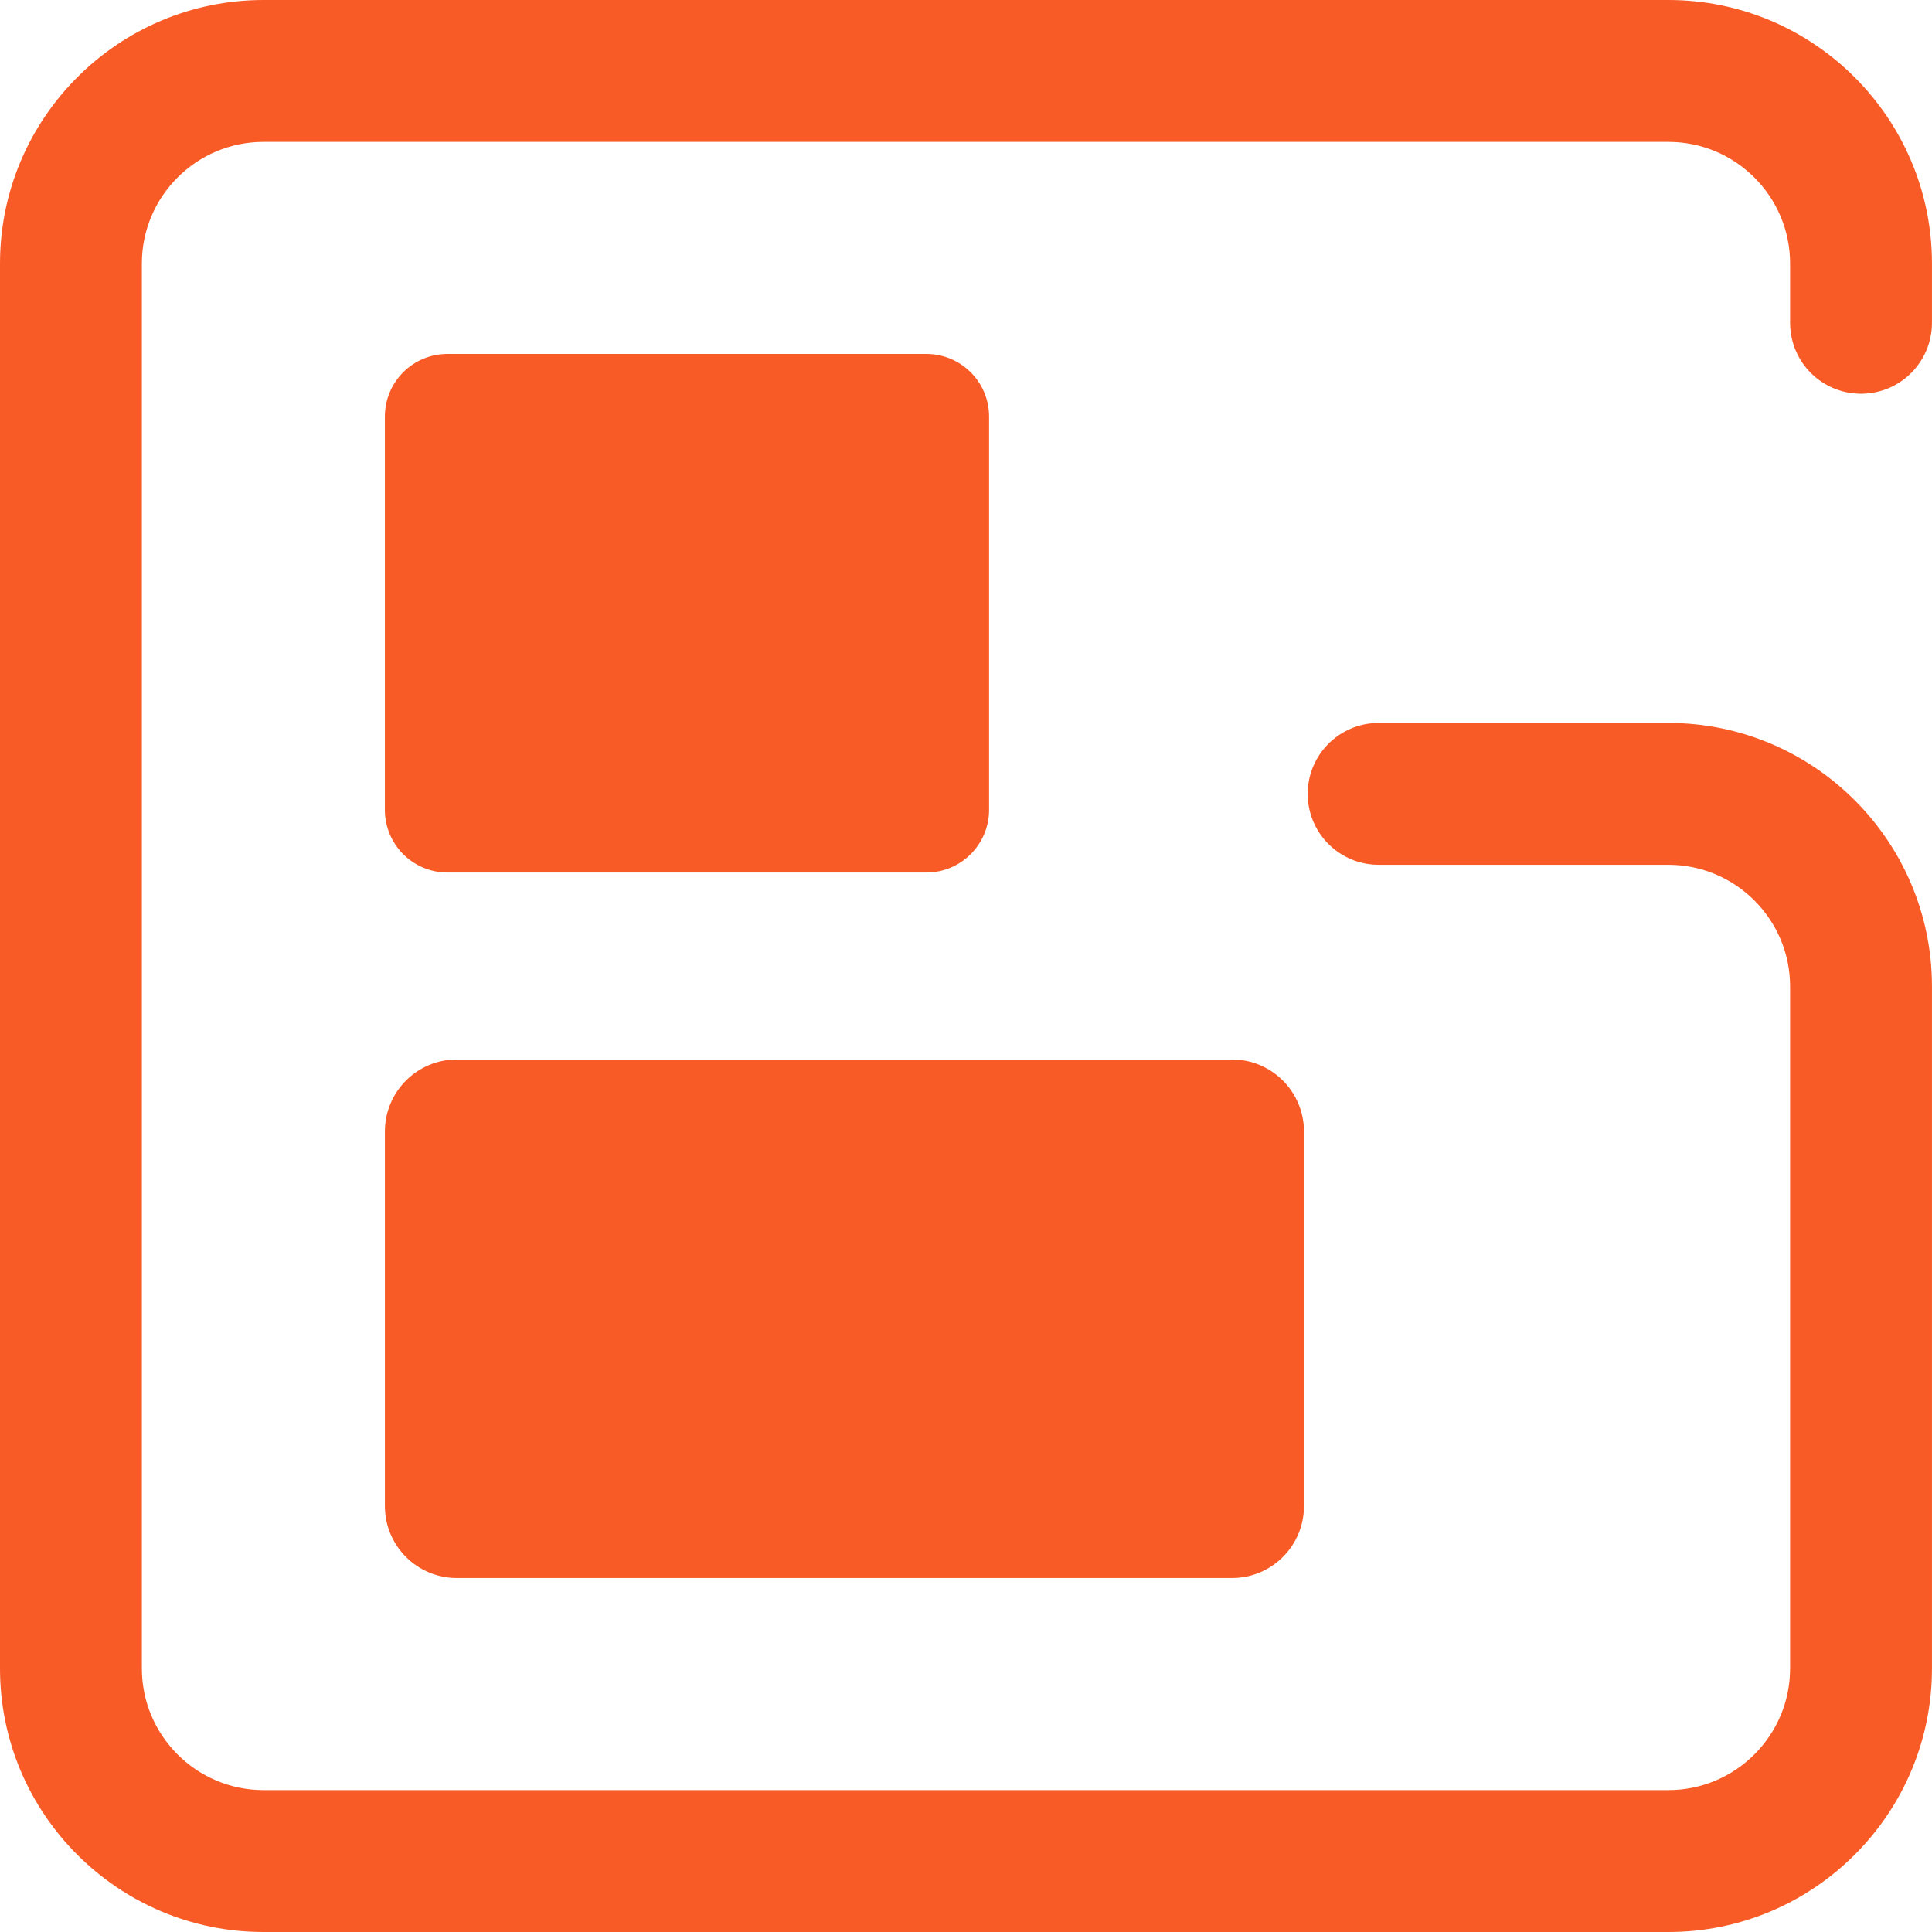
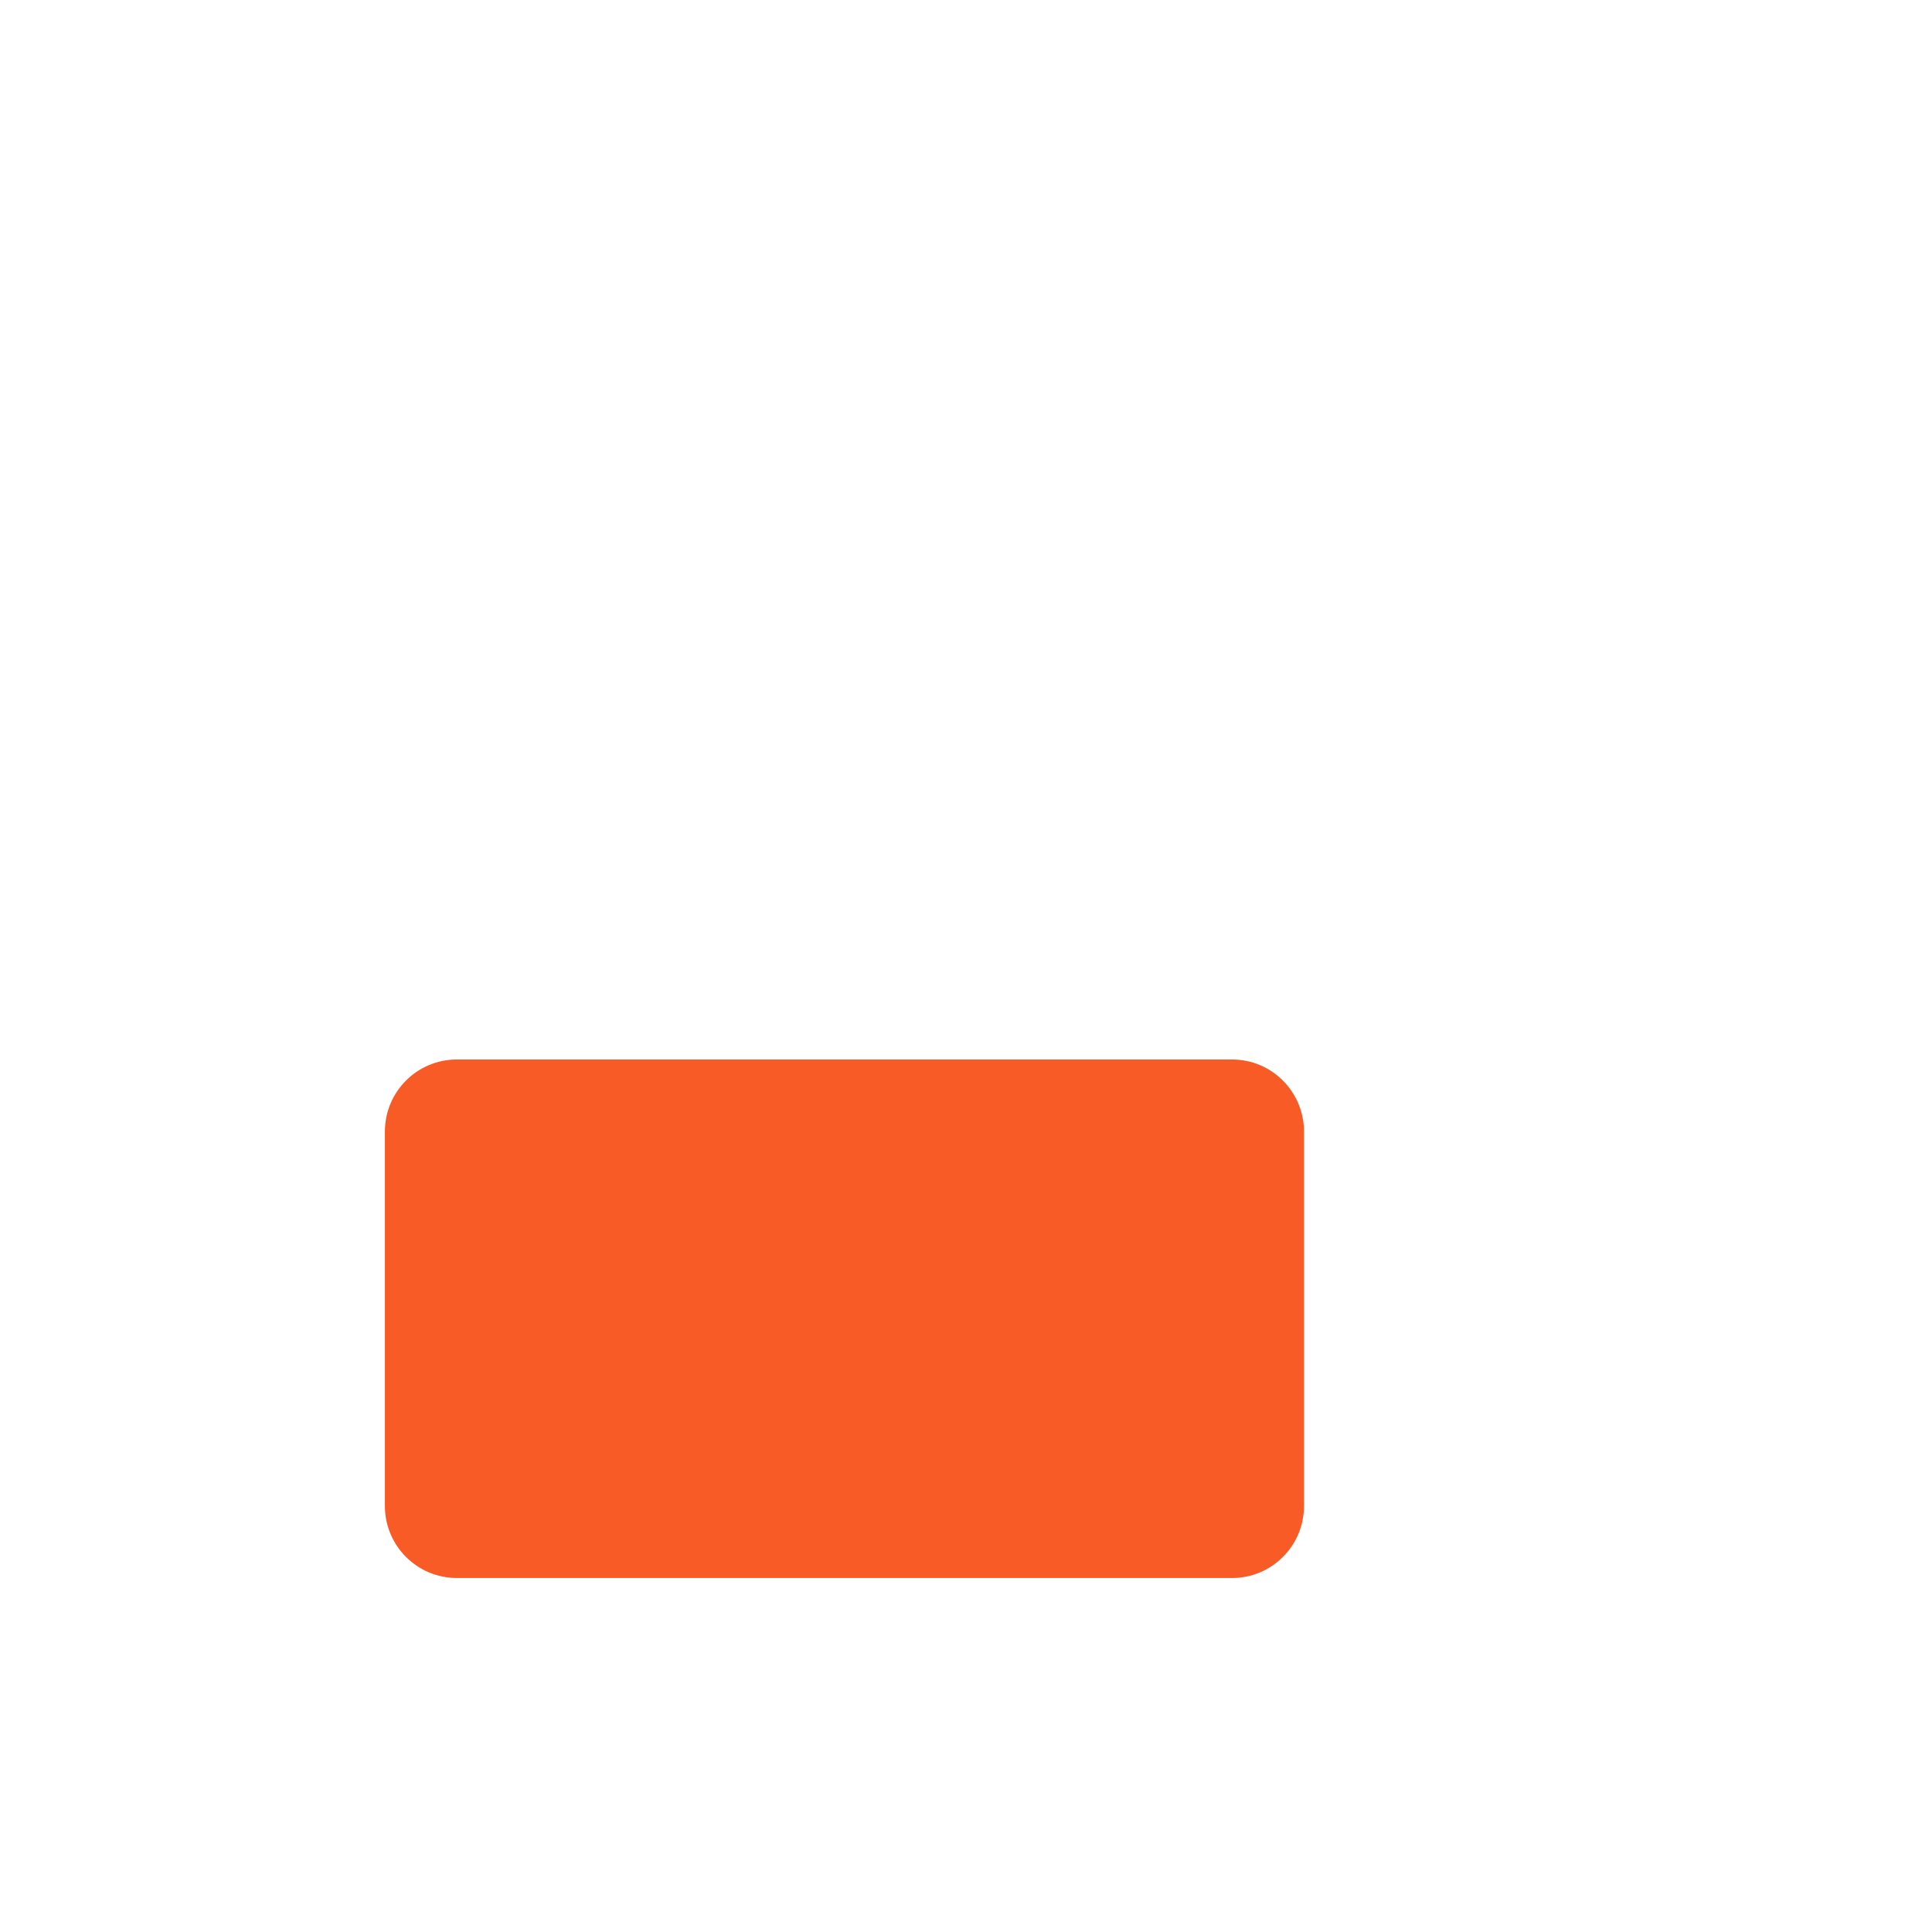
<svg xmlns="http://www.w3.org/2000/svg" version="1.1" id="Layer_1" x="0px" y="0px" width="62.182px" height="62.182px" viewBox="0 0 62.182 62.182" enable-background="new 0 0 62.182 62.182" xml:space="preserve">
  <path fill="#F95B26" d="M39.653,50.789H14.704c-1.279,0-2.316-1.037-2.316-2.318V36.418c0-1.28,1.037-2.318,2.316-2.318h24.949  c1.279,0,2.316,1.038,2.316,2.318v12.053C41.97,49.752,40.933,50.789,39.653,50.789" />
-   <path fill="#F95B26" d="M29.814,28.083h-15.41c-1.115,0-2.017-0.904-2.017-2.019V13.41c0-1.115,0.901-2.018,2.017-2.018h15.41  c1.115,0,2.02,0.902,2.02,2.018v12.654C31.834,27.178,30.93,28.083,29.814,28.083" />
-   <path fill="#F95B26" d="M53.699,62.182H8.481C3.804,62.182,0,58.377,0,53.701V8.482C0,3.806,3.804,0,8.481,0h45.218  c4.677,0,8.482,3.806,8.482,8.482v1.908c0,1.261-1.022,2.283-2.284,2.283s-2.282-1.022-2.282-2.283V8.482  c0-2.16-1.758-3.915-3.916-3.915H8.481c-2.16,0-3.915,1.755-3.915,3.915v45.219c0,2.156,1.755,3.914,3.915,3.914h45.218  c2.158,0,3.916-1.758,3.916-3.914V31.75c0-2.158-1.758-3.916-3.916-3.916h-9.326c-1.261,0-2.284-1.021-2.284-2.283  c0-1.261,1.023-2.282,2.284-2.282h9.326c4.677,0,8.482,3.804,8.482,8.481v21.952C62.182,58.377,58.376,62.182,53.699,62.182" />
</svg>